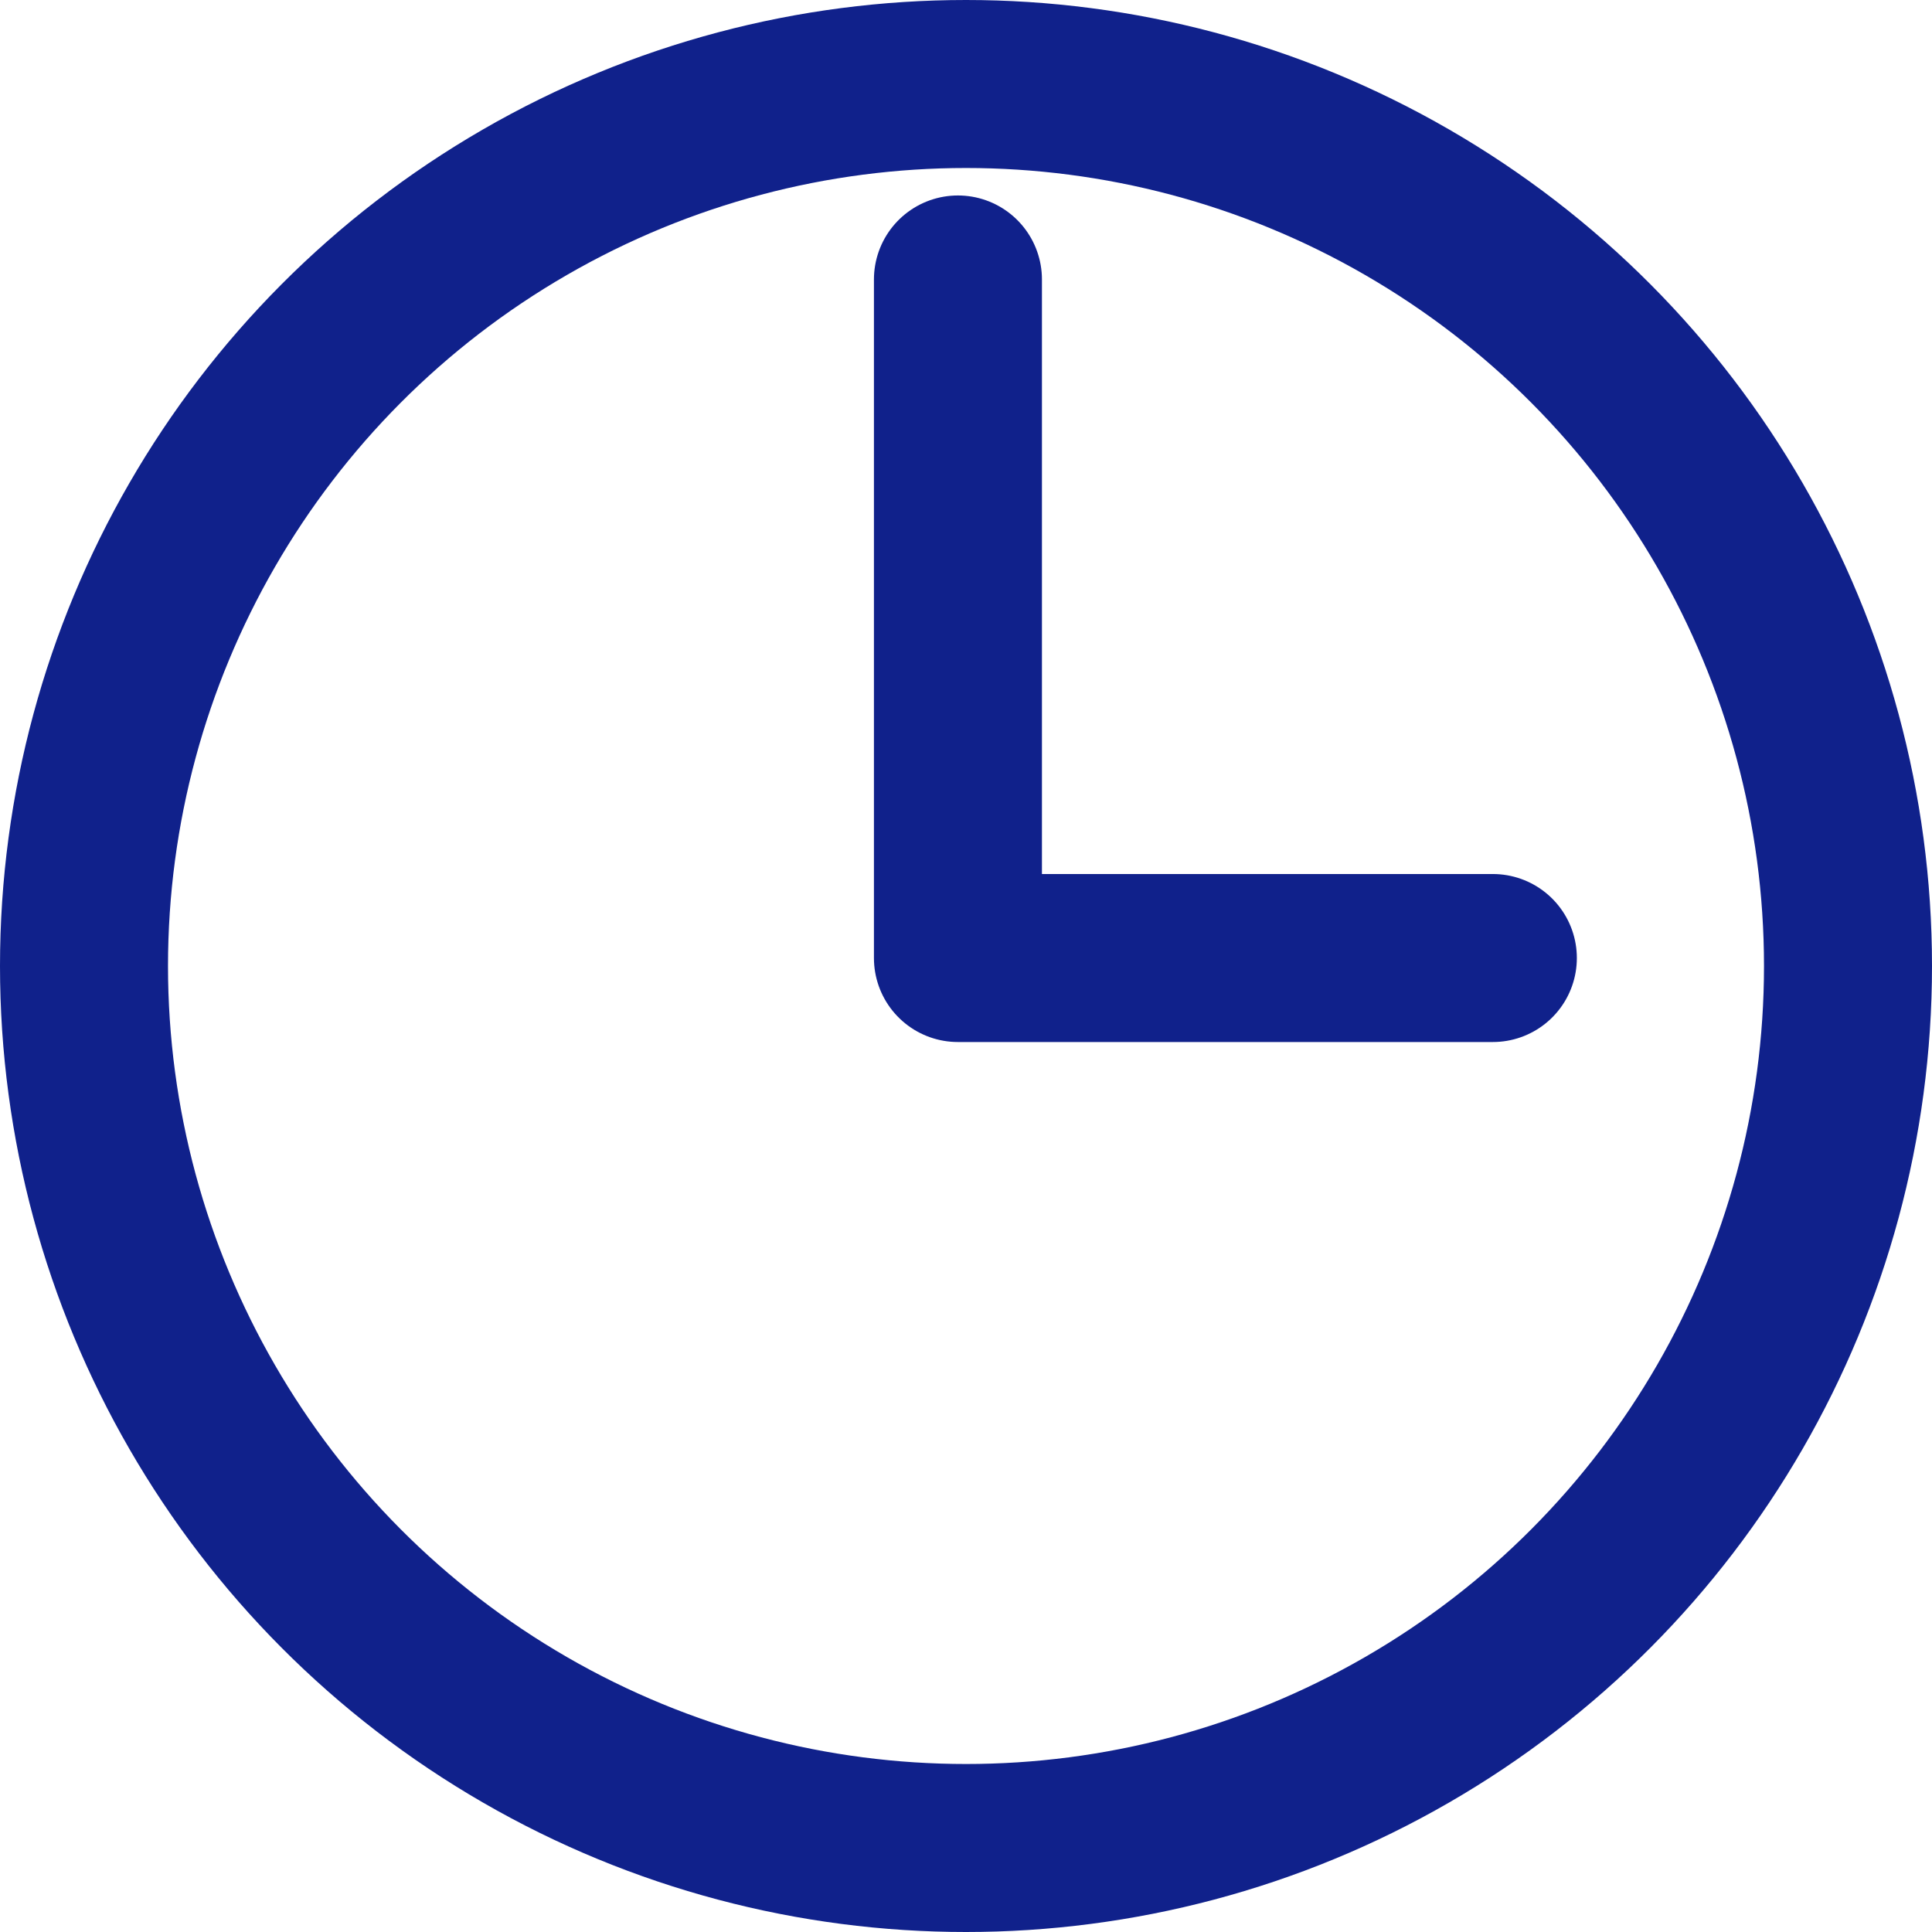
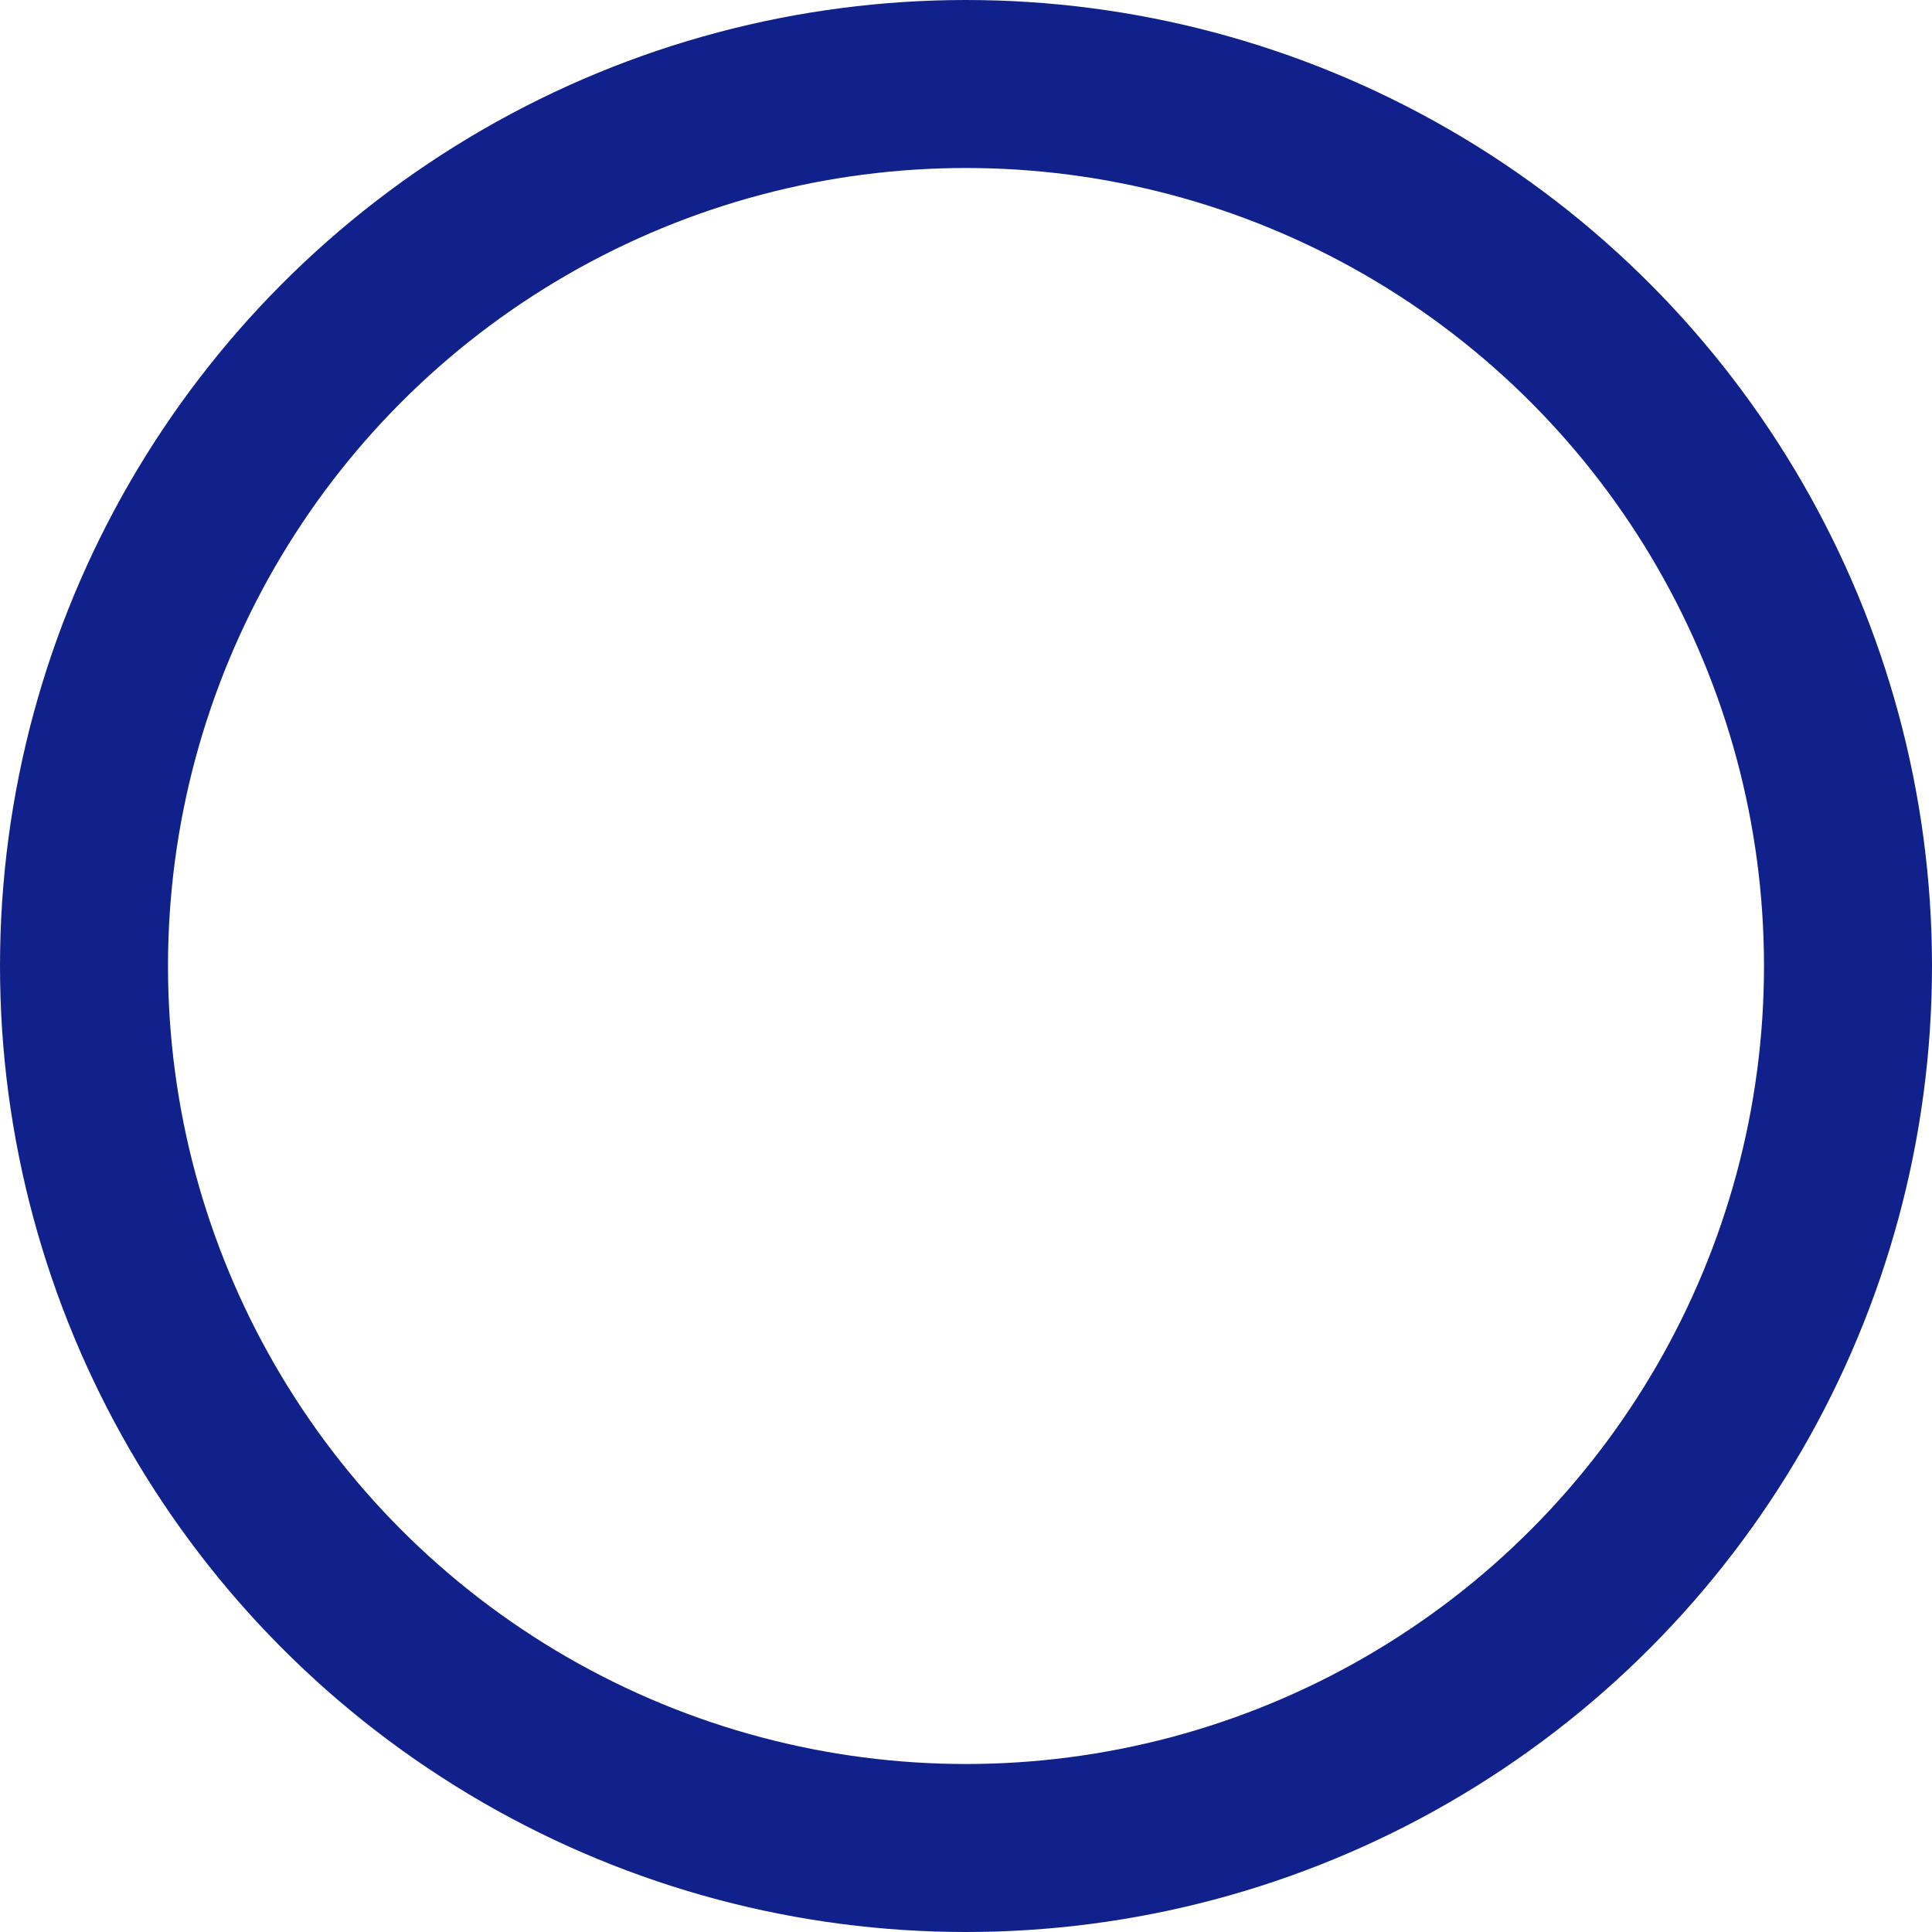
<svg xmlns="http://www.w3.org/2000/svg" width="23" height="23" viewBox="0 0 23 23" fill="none">
  <circle cx="11.5" cy="11.5" r="10.5" stroke="#10218B" stroke-width="2" />
-   <path d="M11.404 3.327V11.405H17.772" stroke="#10218B" stroke-width="2" stroke-linecap="round" stroke-linejoin="round" />
</svg>